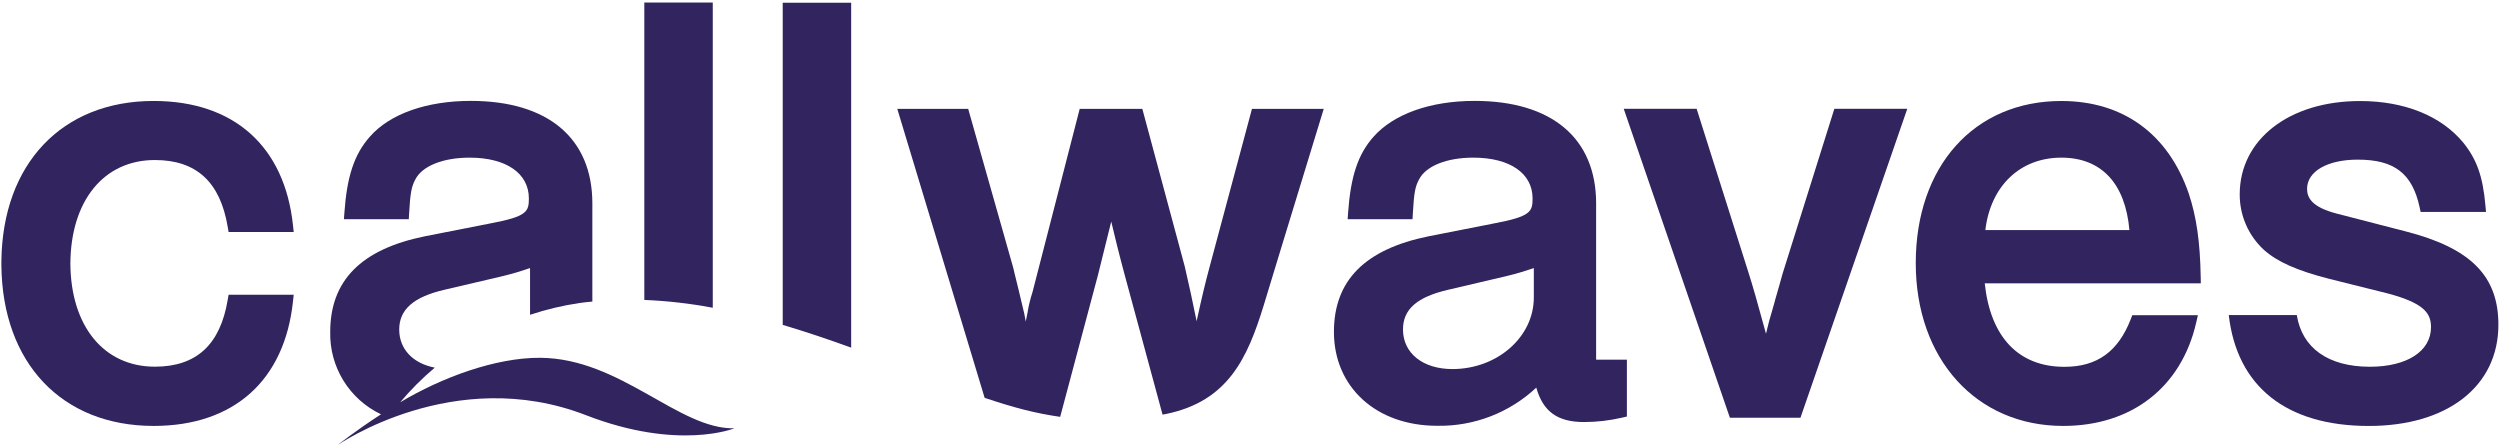
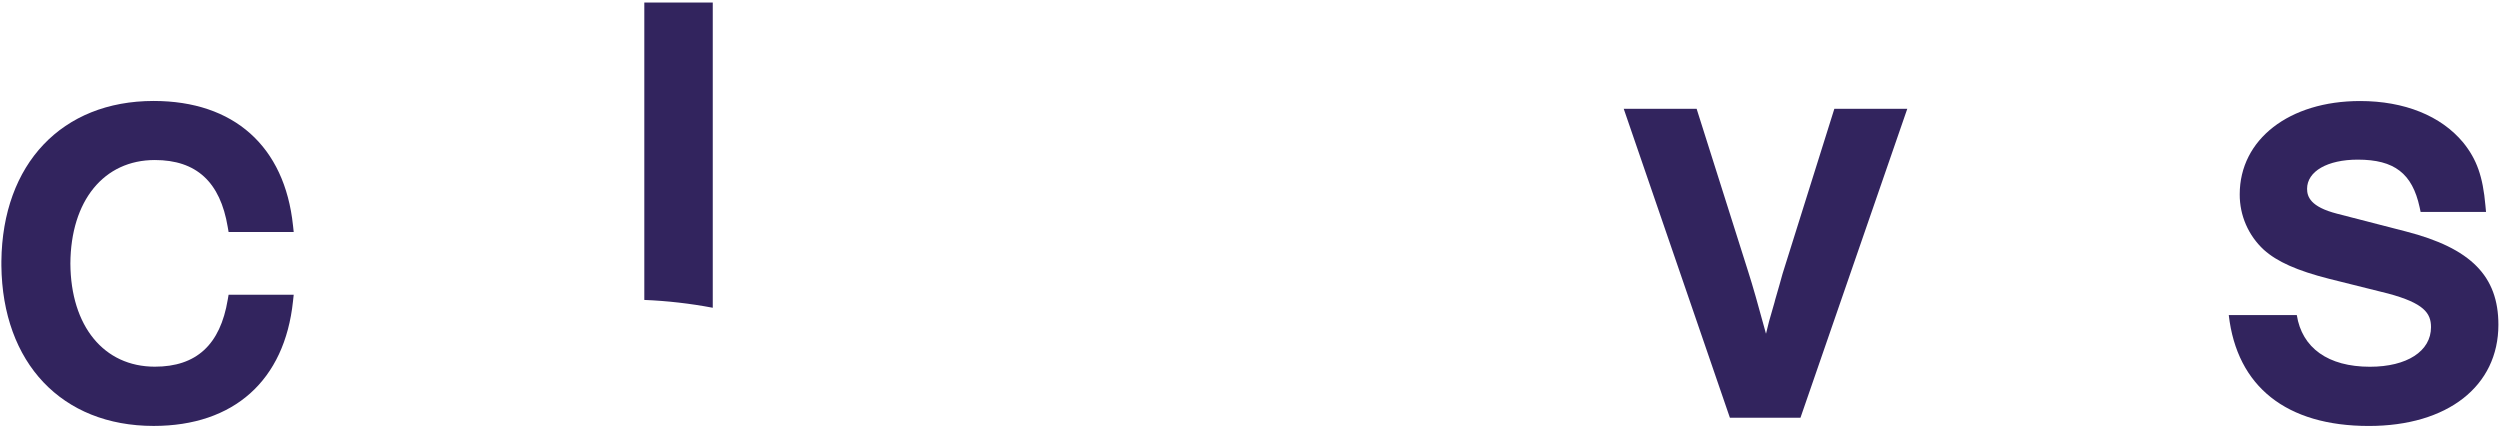
<svg xmlns="http://www.w3.org/2000/svg" width="703px" height="125px" viewBox="0 0 703 125">
  <title>callwaves_logo_rgb</title>
  <desc>Created with Sketch.</desc>
  <g id="Page-1" stroke="none" stroke-width="1" fill="none" fill-rule="evenodd">
    <g id="callwaves_logo_rgb" fill="#32245E" fill-rule="nonzero">
-       <path d="M501.25,77 L501.25,77 C500.9,78.34 500,81.46 499.16,84.36 L499,85 C498.25,87.55 497.61,89.76 497.45,90.4 L496.6,93.85 C494.43,85.85 492.78,80.07 491.67,76.63 L477.22,31 L477.1,30.59 L456.59,30.59 L486.31,117.07 L486.45,117.47 L506.29,117.47 L536.06,31.37 L536.33,30.59 L515.82,30.59 L501.25,77 Z" id="Path" />
-       <path d="M618.84,77.92 C618.67,68.03 617.66,61 615.47,54.4 C609.69,37.62 596.97,28.4 579.64,28.4 C555.16,28.4 538.71,46.73 538.71,74 C538.71,100.95 555.71,119.77 580.16,119.77 C599.44,119.77 613.43,108.88 617.59,90.63 L618.05,88.63 L599.6,88.63 L599.19,89.69 C595.64,98.88 589.7,103.15 580.5,103.15 C567.64,103.15 559.71,94.82 558.11,79.68 L618.87,79.68 L618.84,77.92 Z M558.28,64.7 C559.74,52.3 568.06,44.33 579.64,44.33 C590.9,44.33 597.64,51.56 598.79,64.7 L558.28,64.7 Z" id="Shape" />
+       <path d="M501.25,77 L501.25,77 C500.9,78.34 500,81.46 499.16,84.36 L499,85 C498.25,87.55 497.61,89.76 497.45,90.4 L496.6,93.85 C494.43,85.85 492.78,80.07 491.67,76.63 L477.22,31 L477.1,30.59 L456.59,30.59 L486.31,117.07 L486.45,117.47 L506.29,117.47 L536.06,31.37 L536.33,30.59 L515.82,30.59 L501.25,77 " id="Path" />
      <path d="M43.54,45 C55.22,45 61.93,51.16 64.04,63.84 L64.28,65.23 L82.59,65.23 L82.39,63.39 C80.04,41.12 65.76,28.39 43.2,28.39 C17.41,28.39 0.67,46.08 0.39,73.49 L0.39,73.49 L0.39,74.08 L0.39,74.08 L0.39,74.67 L0.39,74.67 C0.67,102.08 17.39,119.77 43.2,119.77 C65.76,119.77 80.04,106.99 82.39,84.72 L82.59,82.88 L64.28,82.88 L64.04,84.27 C61.93,96.95 55.22,103.11 43.54,103.11 C29.21,103.11 19.89,91.72 19.79,74.11 C19.89,56.42 29.21,45 43.54,45 Z" id="Path" />
-       <path d="M340.13,75.09 C338.99,79.29 338.04,83.21 336.49,90.32 C335.44,85.11 334.19,79.32 333.15,74.92 L321.34,31.05 L321.23,30.62 L303.61,30.62 L290.34,82.14 C289.704,84.099 289.223,86.106 288.9,88.14 C288.75,88.9 288.59,89.68 288.43,90.48 L288.43,90.36 C288.29,89.53 288.18,88.96 288.04,88.26 C286.67,82.41 285.96,79.58 285.55,77.91 L285.48,77.64 C285.21,76.56 285.07,76.01 284.9,75.21 L272.6,31.84 L272.26,30.62 L252.32,30.62 L276.88,111.87 C280.56,113.11 284.26,114.26 288.01,115.22 C291.343,116.063 294.717,116.731 298.12,117.22 L308.76,77.3 L312.48,62.3 C313.4,66.16 314.48,70.69 316.26,77.3 L326.91,116.59 C327.27,116.52 327.63,116.47 327.99,116.39 C345.36,112.77 350.78,100.7 355.35,85.89 L355.91,84.04 L360.31,69.59 L372,31.38 L372.23,30.62 L352.05,30.62 L340.13,75.09 Z" id="Path" />
      <path d="M181.18,84.34 C187.642,84.605 194.075,85.34 200.43,86.54 L200.43,0.72 L181.18,0.72 L181.18,84.34 Z" id="Path" />
-       <path d="M220.1,91.36 C226.61,93.29 233.04,95.47 239.35,97.76 L239.35,0.76 L220.1,0.76 L220.1,91.36 Z" id="Path" />
      <path d="M676.56,65.09 L657.18,60.09 C649.71,58.17 648.75,55.32 648.75,53.09 C648.75,48.18 654.48,44.89 663,44.89 C673.3,44.89 678.33,48.77 680.4,58.28 L680.68,59.6 L699.07,59.6 L698.9,57.78 C698.18,49.63 696.49,44.84 692.65,40.08 C686.41,32.56 676.12,28.41 663.65,28.41 C643.73,28.41 629.81,39.2 629.81,54.64 C629.775,60.562 632.236,66.225 636.59,70.24 C640.32,73.6 645.98,76.12 654.95,78.4 L671.52,82.54 C681.62,85.25 683.6,88.06 683.6,92 C683.6,98.76 676.85,103.13 666.42,103.13 C654.66,103.13 647.31,97.83 645.86,88.6 L626.73,88.6 C629.03,108.71 642.94,119.78 666.11,119.78 C688.24,119.78 702.55,108.61 702.55,91.31 C702.55,77.61 694.77,69.78 676.56,65.09 Z" id="Path" />
-       <path d="M448.83,57.19 C448.83,38.88 436.37,28.37 414.65,28.37 C402.26,28.37 391.91,32.04 386.24,38.45 C381.88,43.35 379.81,49.55 379.08,59.85 L378.96,61.63 L397.2,61.63 L397.29,60.06 C397.61,54.29 397.94,52.5 399.01,50.5 C400.92,46.7 406.77,44.33 414.3,44.33 C424.58,44.33 430.96,48.73 430.96,55.81 C430.96,59.51 430.44,60.88 420.2,62.81 L401.69,66.45 C383.8,70.1 375.1,78.89 375.1,93.33 C375.1,108.88 387.02,119.73 404.1,119.73 C414.443,119.928 424.455,116.078 432,109 C433.92,115.77 438,118.68 445.44,118.68 C449.056,118.673 452.659,118.254 456.18,117.43 L457.48,117.13 L457.48,101.13 L448.83,101.13 L448.83,57.19 Z M431.31,83.66 C431.31,94.76 421.04,103.78 408.42,103.78 C400.11,103.78 394.52,99.31 394.52,92.66 C394.52,86.97 398.44,83.52 407.24,81.48 L423.53,77.66 C426.162,77.034 428.759,76.27 431.31,75.37 L431.31,83.66 Z" id="Shape" />
-       <path d="M112.52,113.13 C115.48,109.606 118.739,106.344 122.26,103.38 C116.15,102.2 112.26,98.21 112.26,92.66 C112.26,87.11 116.18,83.52 124.98,81.48 L141.26,77.67 C143.894,77.037 146.494,76.269 149.05,75.37 L149.05,88.52 C153.572,87.017 158.216,85.909 162.93,85.21 C164.14,85.03 165.35,84.92 166.57,84.8 L166.57,57.2 C166.57,38.88 154.1,28.37 132.38,28.37 C120,28.37 109.63,32 104,38.44 C99.64,43.36 97.56,49.56 96.84,59.85 L96.71,61.63 L114.95,61.63 L115.04,60.06 C115.37,54.3 115.69,52.51 116.77,50.5 C118.67,46.7 124.53,44.33 132.06,44.33 C142.34,44.33 148.72,48.73 148.72,55.81 C148.72,59.51 148.2,60.88 137.96,62.81 L119.44,66.45 C101.55,70.1 92.86,78.89 92.86,93.33 C92.63,103.195 98.225,112.272 107.14,116.5 C99.81,121.25 94.92,125.17 94.92,125.17 C94.92,125.17 127.65,102.37 164.75,116.74 C190.85,126.85 206.5,120.44 206.5,120.44 C190.85,120.77 174.5,100.77 151.92,100.61 C139.35,100.53 124.16,106.17 112.52,113.13 Z" id="Path" />
    </g>
  </g>
</svg>